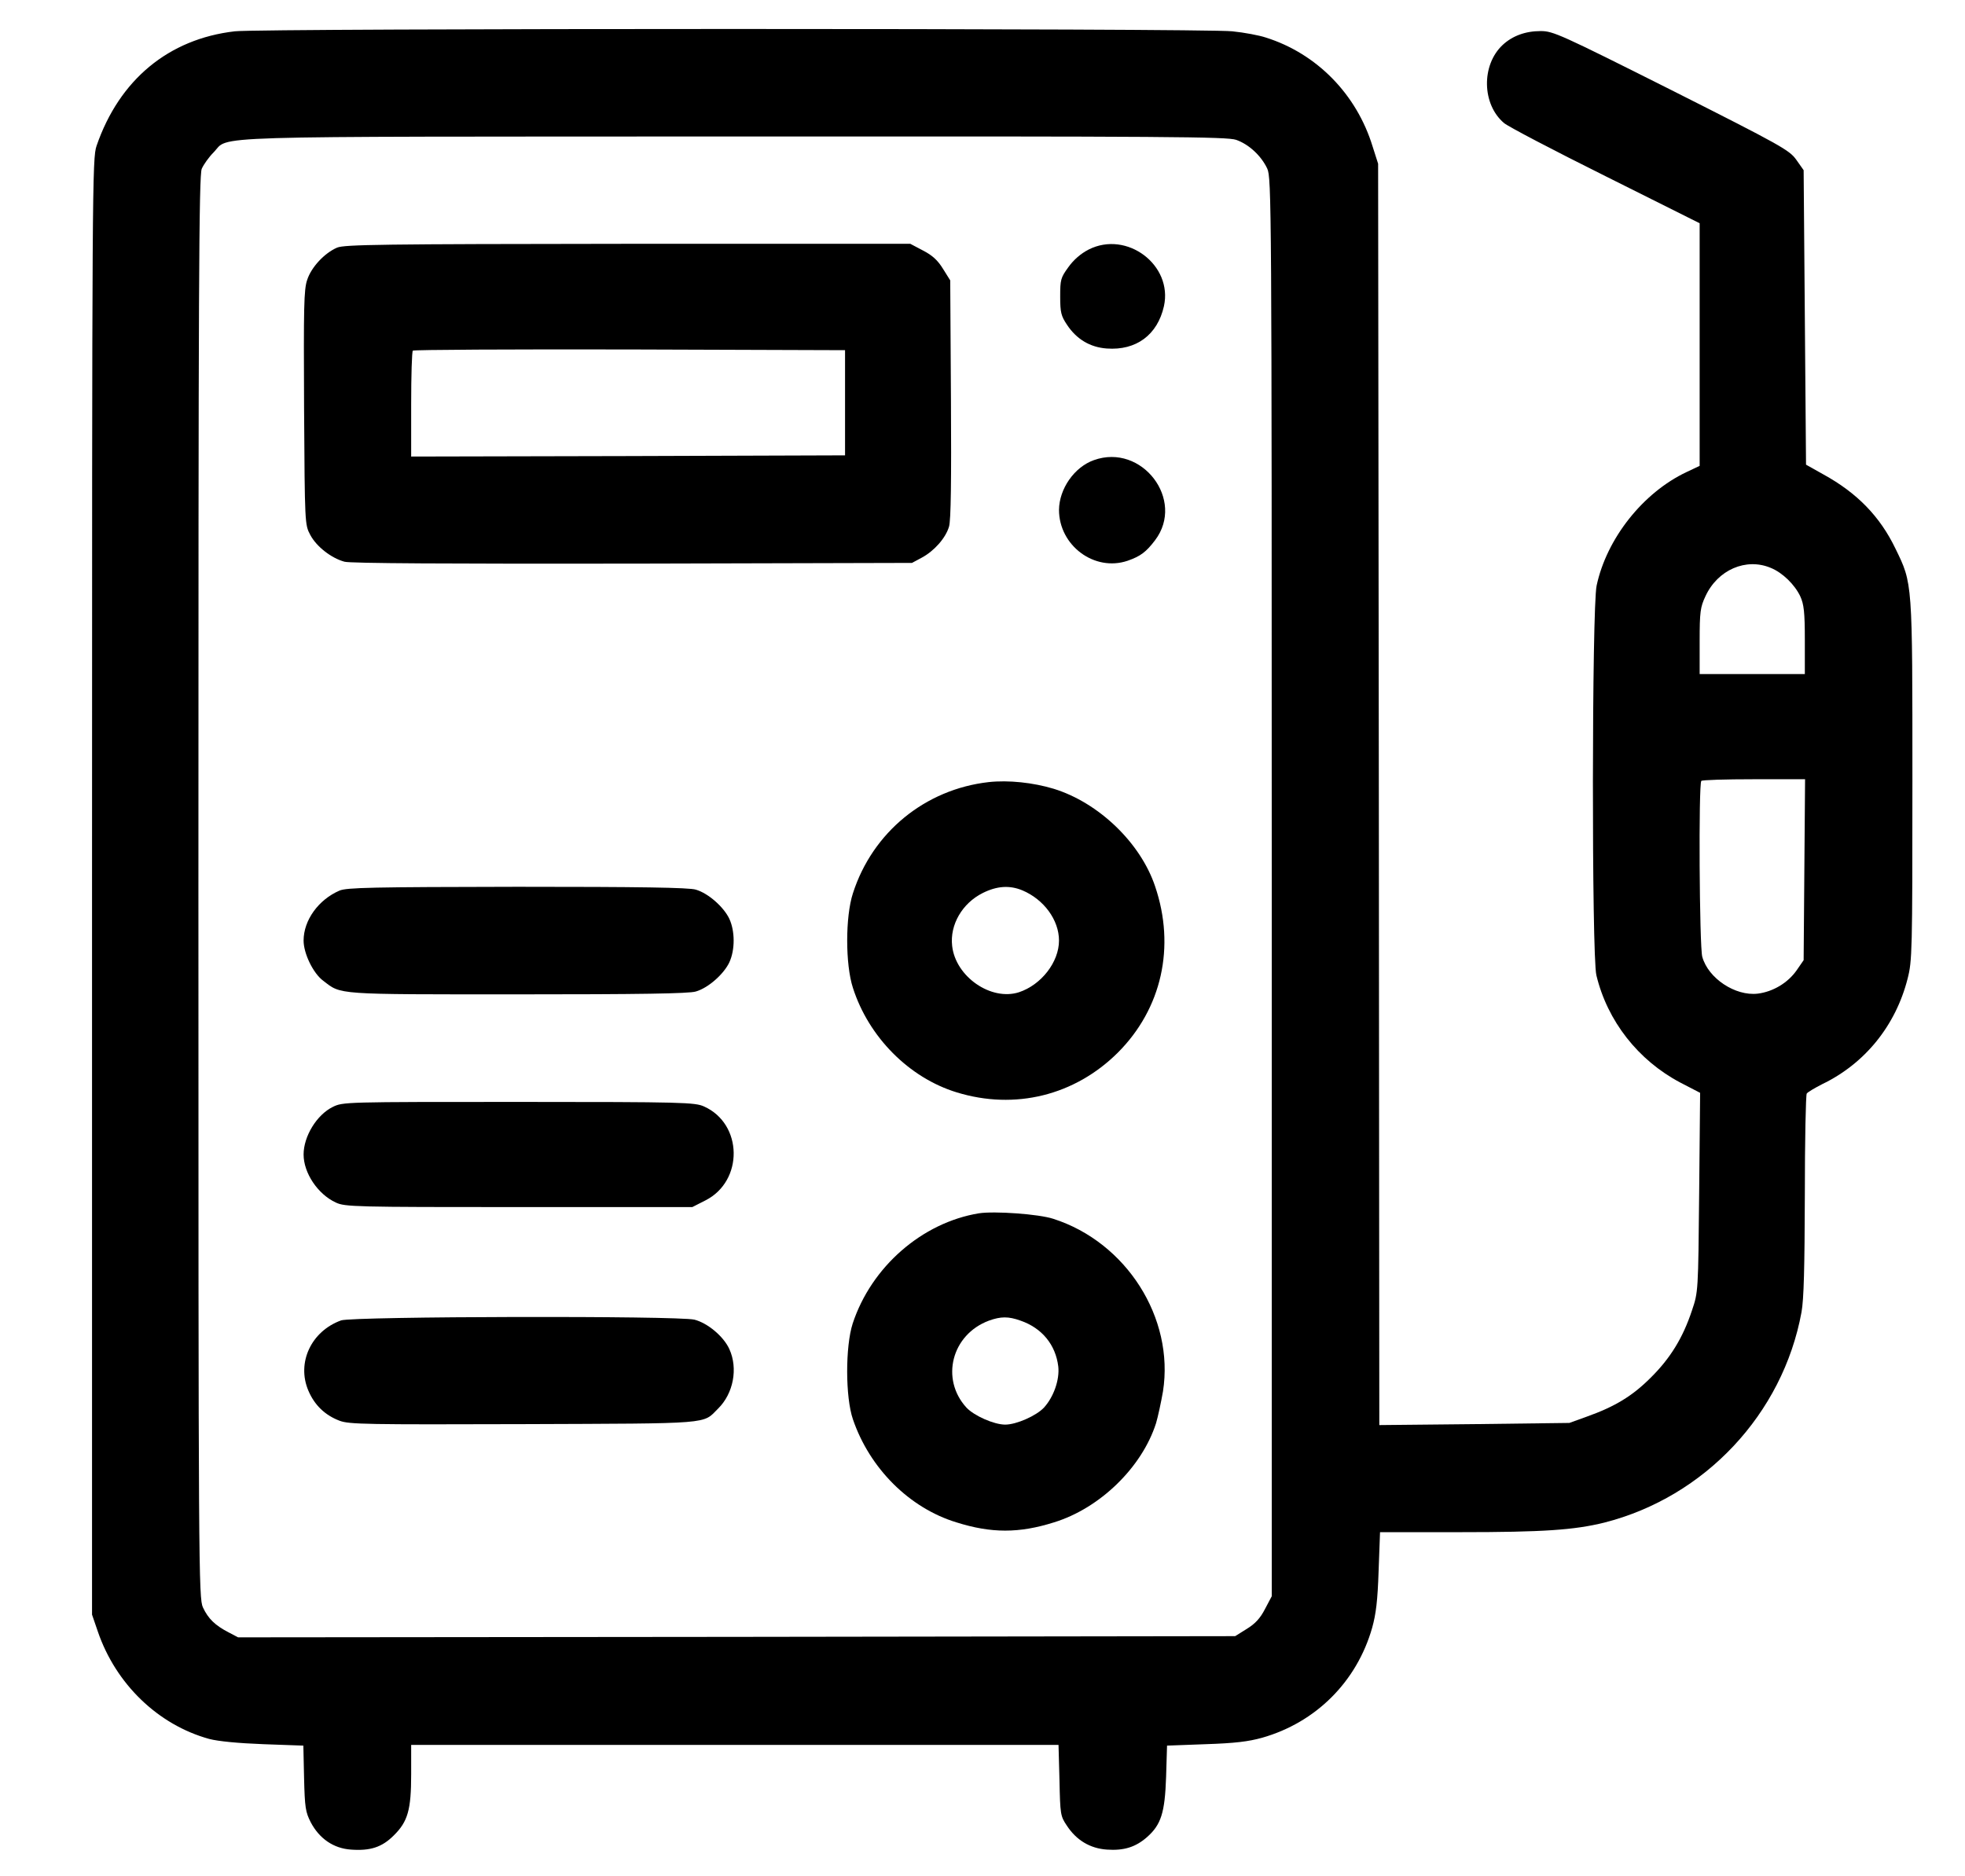
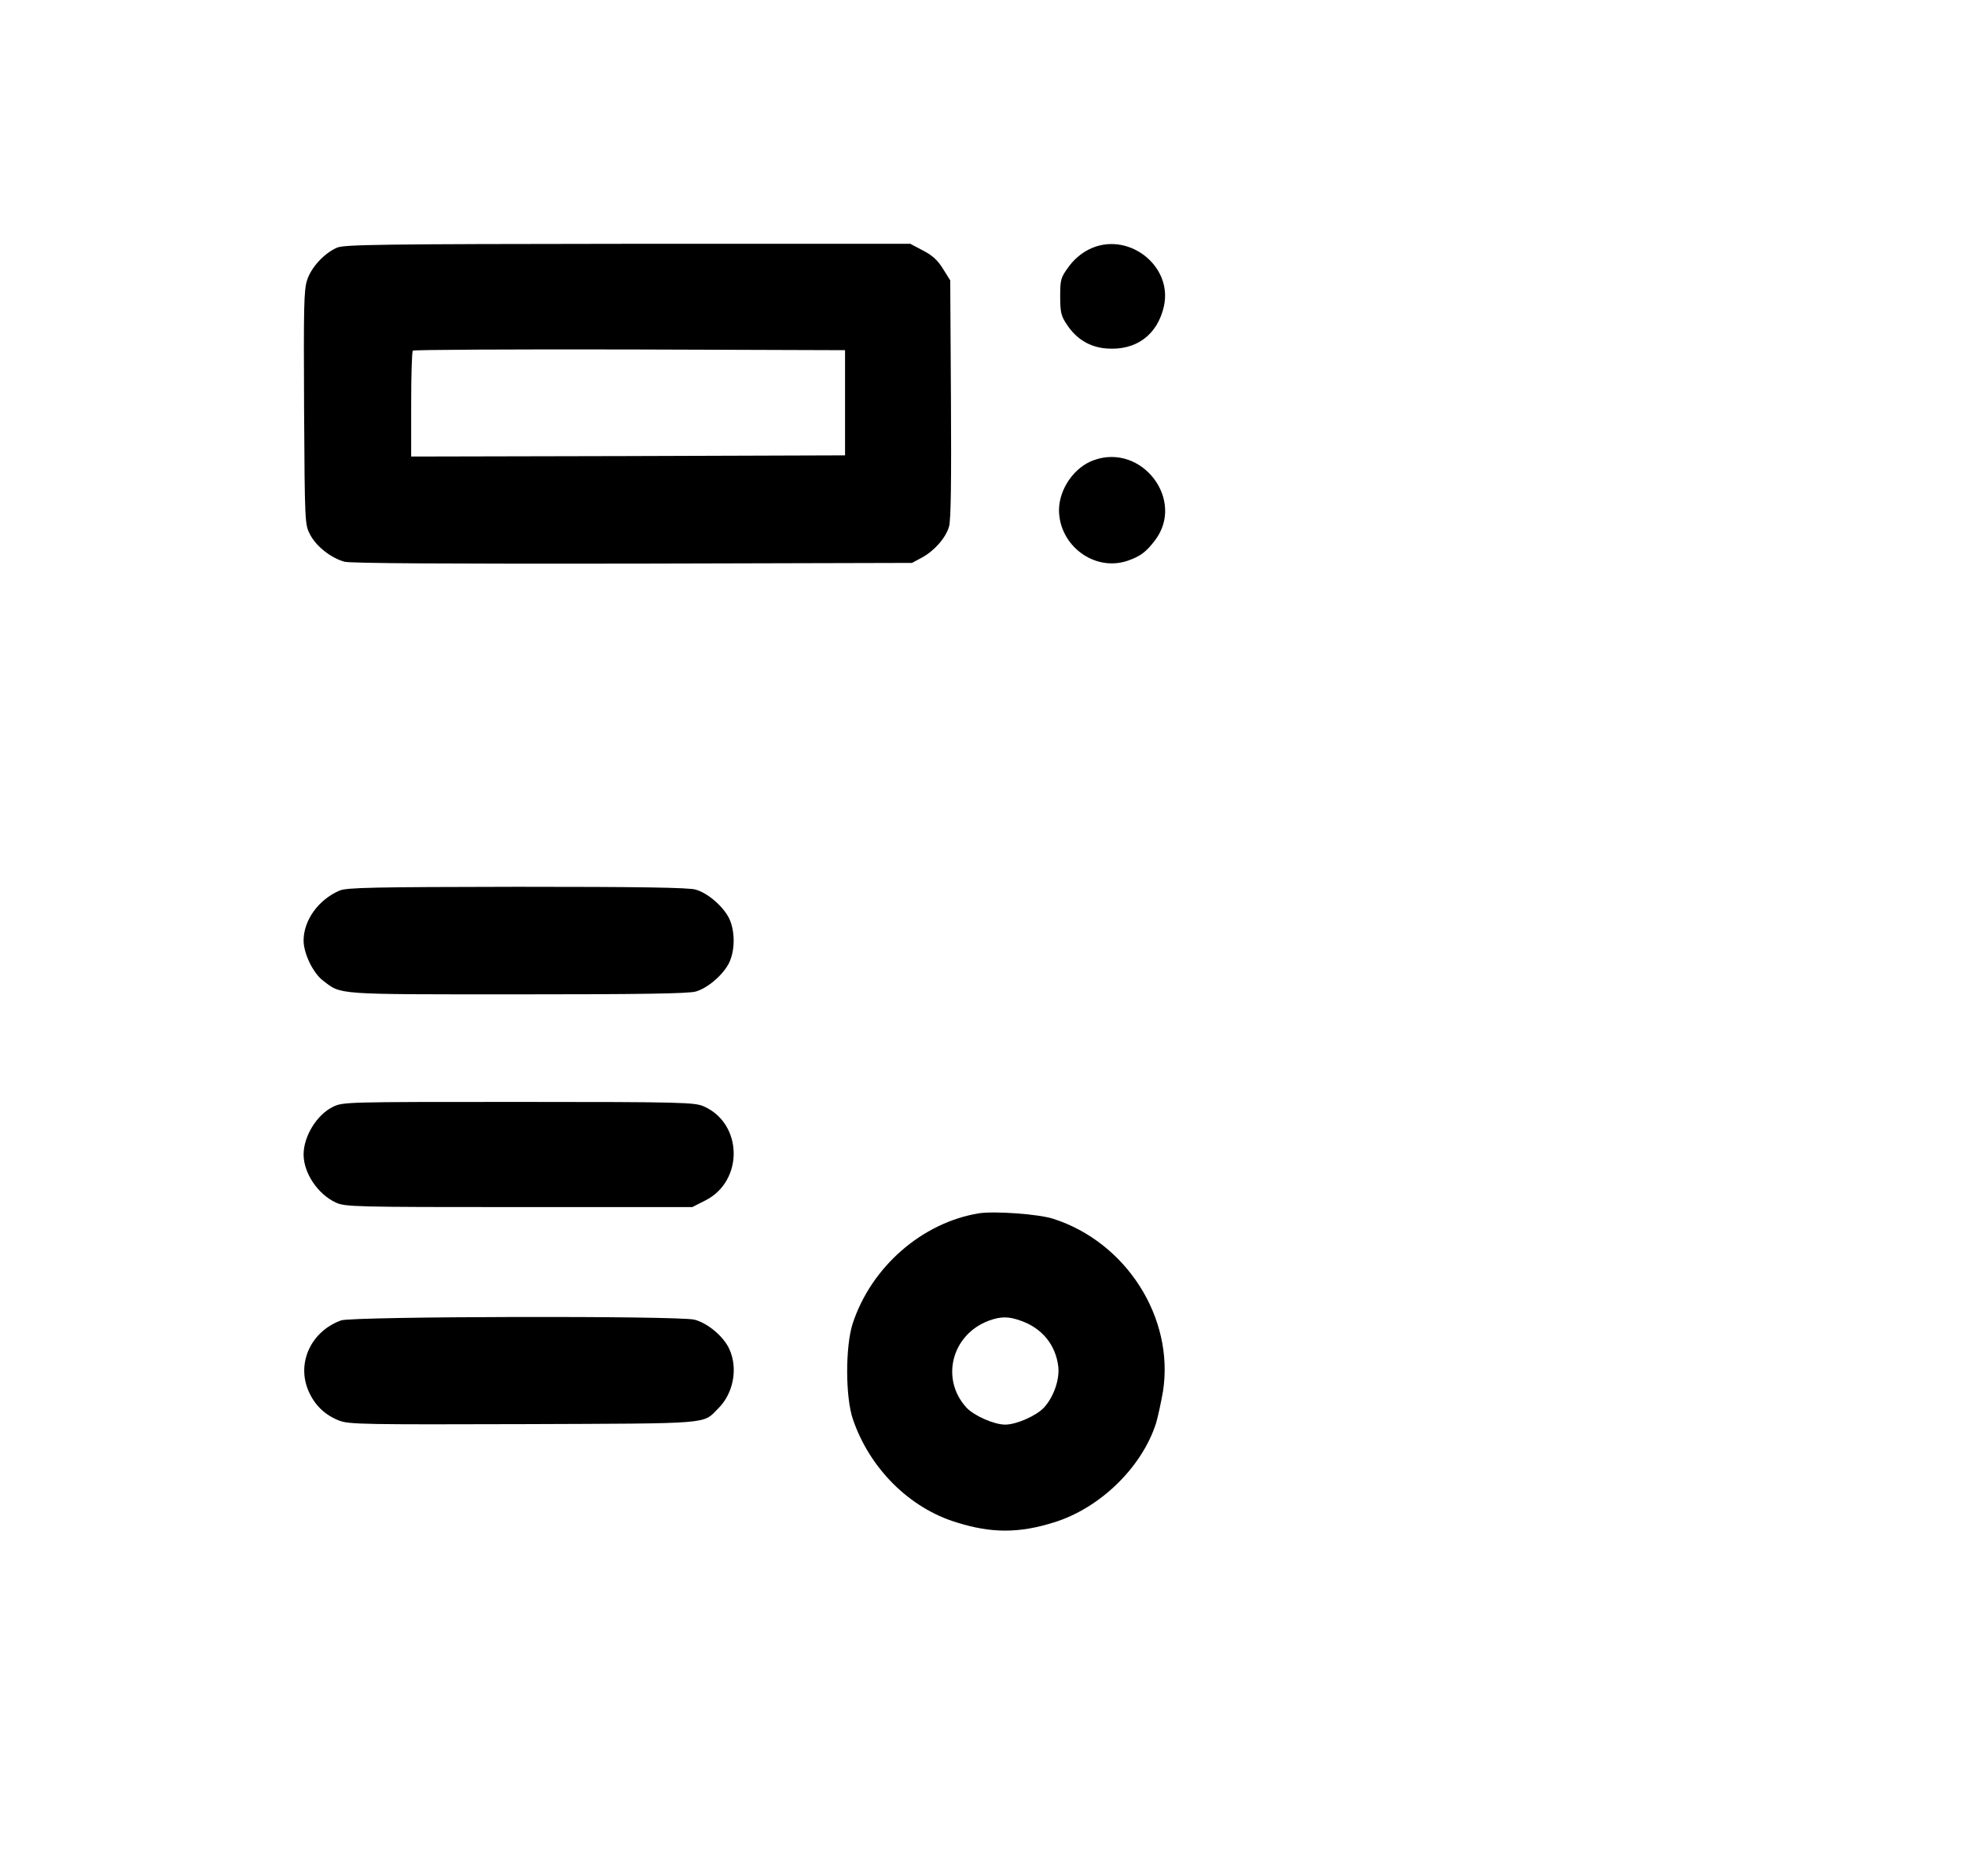
<svg xmlns="http://www.w3.org/2000/svg" version="1.0" width="822pt" height="785pt" viewBox="0 0 822 785" preserveAspectRatio="xMidYMid meet">
  <g transform="translate(0,785) scale(0.1,-0.1)" fill="#000000" stroke="none">
-     <path d="M982 7719 c-277 -32 -483 -203 -578 -479 -18 -53 -19 -141 -19 -3100 l0 -3045 24 -70 c75 -220 252 -391 466 -450 38 -10 121 -18 227 -22 l167 -6 3 -136 c3 -123 6 -142 28 -185 36 -68 95 -109 168 -114 81 -6 130 10 179 59 59 58 73 107 73 256 l0 123 1354 0 1354 0 4 -148 c3 -143 4 -150 31 -190 40 -61 97 -95 167 -100 71 -5 120 10 168 52 59 52 75 102 80 252 l4 131 162 6 c122 4 179 11 236 27 225 64 396 235 460 460 16 57 23 114 27 238 l6 162 334 0 c350 0 478 9 604 40 421 107 747 455 825 880 10 55 13 185 14 490 0 228 4 420 8 425 4 6 33 23 64 39 179 86 308 245 358 442 19 74 20 112 20 826 0 839 1 825 -71 973 -65 135 -161 233 -301 310 l-73 41 -5 616 -5 616 -31 44 c-29 40 -60 58 -522 291 -466 234 -495 247 -547 247 -64 0 -118 -20 -159 -58 -90 -84 -87 -249 6 -327 16 -14 207 -114 424 -222 l394 -197 0 -508 0 -507 -55 -26 c-182 -86 -334 -278 -376 -475 -20 -93 -21 -1548 -1 -1630 46 -192 175 -356 351 -449 l83 -43 -4 -417 c-4 -415 -4 -416 -30 -493 -38 -115 -91 -201 -173 -282 -77 -77 -150 -121 -268 -163 l-72 -26 -397 -5 -398 -4 -2 2639 -3 2638 -23 72 c-67 219 -234 389 -447 456 -27 9 -90 21 -140 26 -110 13 -4062 13 -4173 0z m4189 -454 c54 -19 105 -67 130 -120 18 -39 19 -138 19 -3006 l0 -2967 -28 -53 c-20 -39 -41 -62 -77 -84 l-48 -30 -2086 -3 -2085 -2 -40 21 c-56 29 -85 57 -107 104 -18 39 -19 144 -19 3013 0 2514 2 2978 14 3006 8 18 30 49 49 68 71 72 -101 66 2178 67 1829 1 2061 -1 2100 -14z m2237 -1791 c49 -20 100 -70 123 -119 15 -33 19 -65 19 -182 l0 -143 -220 0 -220 0 0 138 c0 123 3 142 24 187 51 111 170 163 274 119z m140 -1262 l-3 -379 -29 -42 c-37 -53 -99 -90 -163 -98 -94 -11 -207 64 -232 154 -12 42 -16 725 -4 736 3 4 102 7 220 7 l214 0 -3 -378z" />
    <path d="M1410 6814 c-53 -23 -108 -82 -125 -135 -14 -40 -15 -114 -13 -535 3 -487 3 -489 26 -532 26 -49 88 -97 143 -112 24 -7 440 -9 1206 -8 l1168 3 41 22 c52 28 100 82 114 130 8 26 10 194 8 534 l-3 496 -30 48 c-22 36 -45 57 -84 77 l-53 28 -1182 0 c-1031 -1 -1185 -3 -1216 -16z m2125 -649 l0 -220 -907 -3 -908 -2 0 218 c0 120 3 222 7 225 3 4 412 6 907 5 l901 -3 0 -220z" />
    <path d="M4554 6806 c-33 -17 -63 -43 -85 -74 -32 -44 -34 -52 -34 -123 0 -66 4 -81 28 -117 40 -61 97 -95 167 -100 123 -9 212 57 239 177 38 172 -155 318 -315 237z" />
    <path d="M4576 5925 c-82 -29 -145 -120 -146 -208 0 -149 148 -260 287 -213 54 19 77 36 115 86 127 168 -55 407 -256 335z" />
-     <path d="M4136 4578 c-266 -30 -486 -210 -568 -465 -32 -98 -32 -298 0 -396 66 -206 235 -376 434 -437 244 -75 494 -13 674 166 184 184 242 443 156 696 -61 182 -236 350 -424 408 -86 26 -189 37 -272 28z m141 -453 c90 -38 153 -124 153 -210 0 -90 -74 -185 -167 -216 -117 -38 -266 65 -280 194 -10 88 42 178 128 221 60 30 113 33 166 11z" />
    <path d="M1420 4124 c-88 -38 -150 -124 -150 -209 0 -54 40 -137 82 -168 77 -59 45 -57 814 -57 507 0 718 3 745 12 52 15 117 73 140 122 24 52 24 130 0 182 -23 49 -88 107 -140 122 -27 9 -237 12 -747 12 -607 -1 -714 -3 -744 -16z" />
    <path d="M1392 3219 c-67 -33 -122 -123 -122 -199 0 -77 59 -166 135 -201 38 -18 80 -19 766 -19 l725 0 55 28 c160 81 157 320 -6 393 -38 17 -84 19 -775 19 -730 0 -735 0 -778 -21z" />
    <path d="M4095 2774 c-238 -39 -450 -224 -528 -461 -31 -96 -31 -308 1 -401 70 -205 236 -371 433 -431 146 -46 262 -46 408 0 192 59 368 230 427 415 8 27 21 87 29 133 48 307 -153 624 -459 722 -61 20 -246 33 -311 23z m174 -449 c90 -31 147 -101 158 -192 6 -55 -19 -127 -60 -172 -32 -34 -115 -71 -162 -71 -47 0 -130 37 -162 71 -110 120 -62 306 94 364 50 18 82 18 132 0z" />
    <path d="M1427 2326 c-125 -45 -187 -177 -137 -294 26 -61 70 -103 131 -126 40 -15 114 -16 769 -14 797 3 748 -1 814 65 64 63 84 168 47 249 -24 53 -91 109 -146 123 -69 17 -1428 14 -1478 -3z" />
  </g>
</svg>